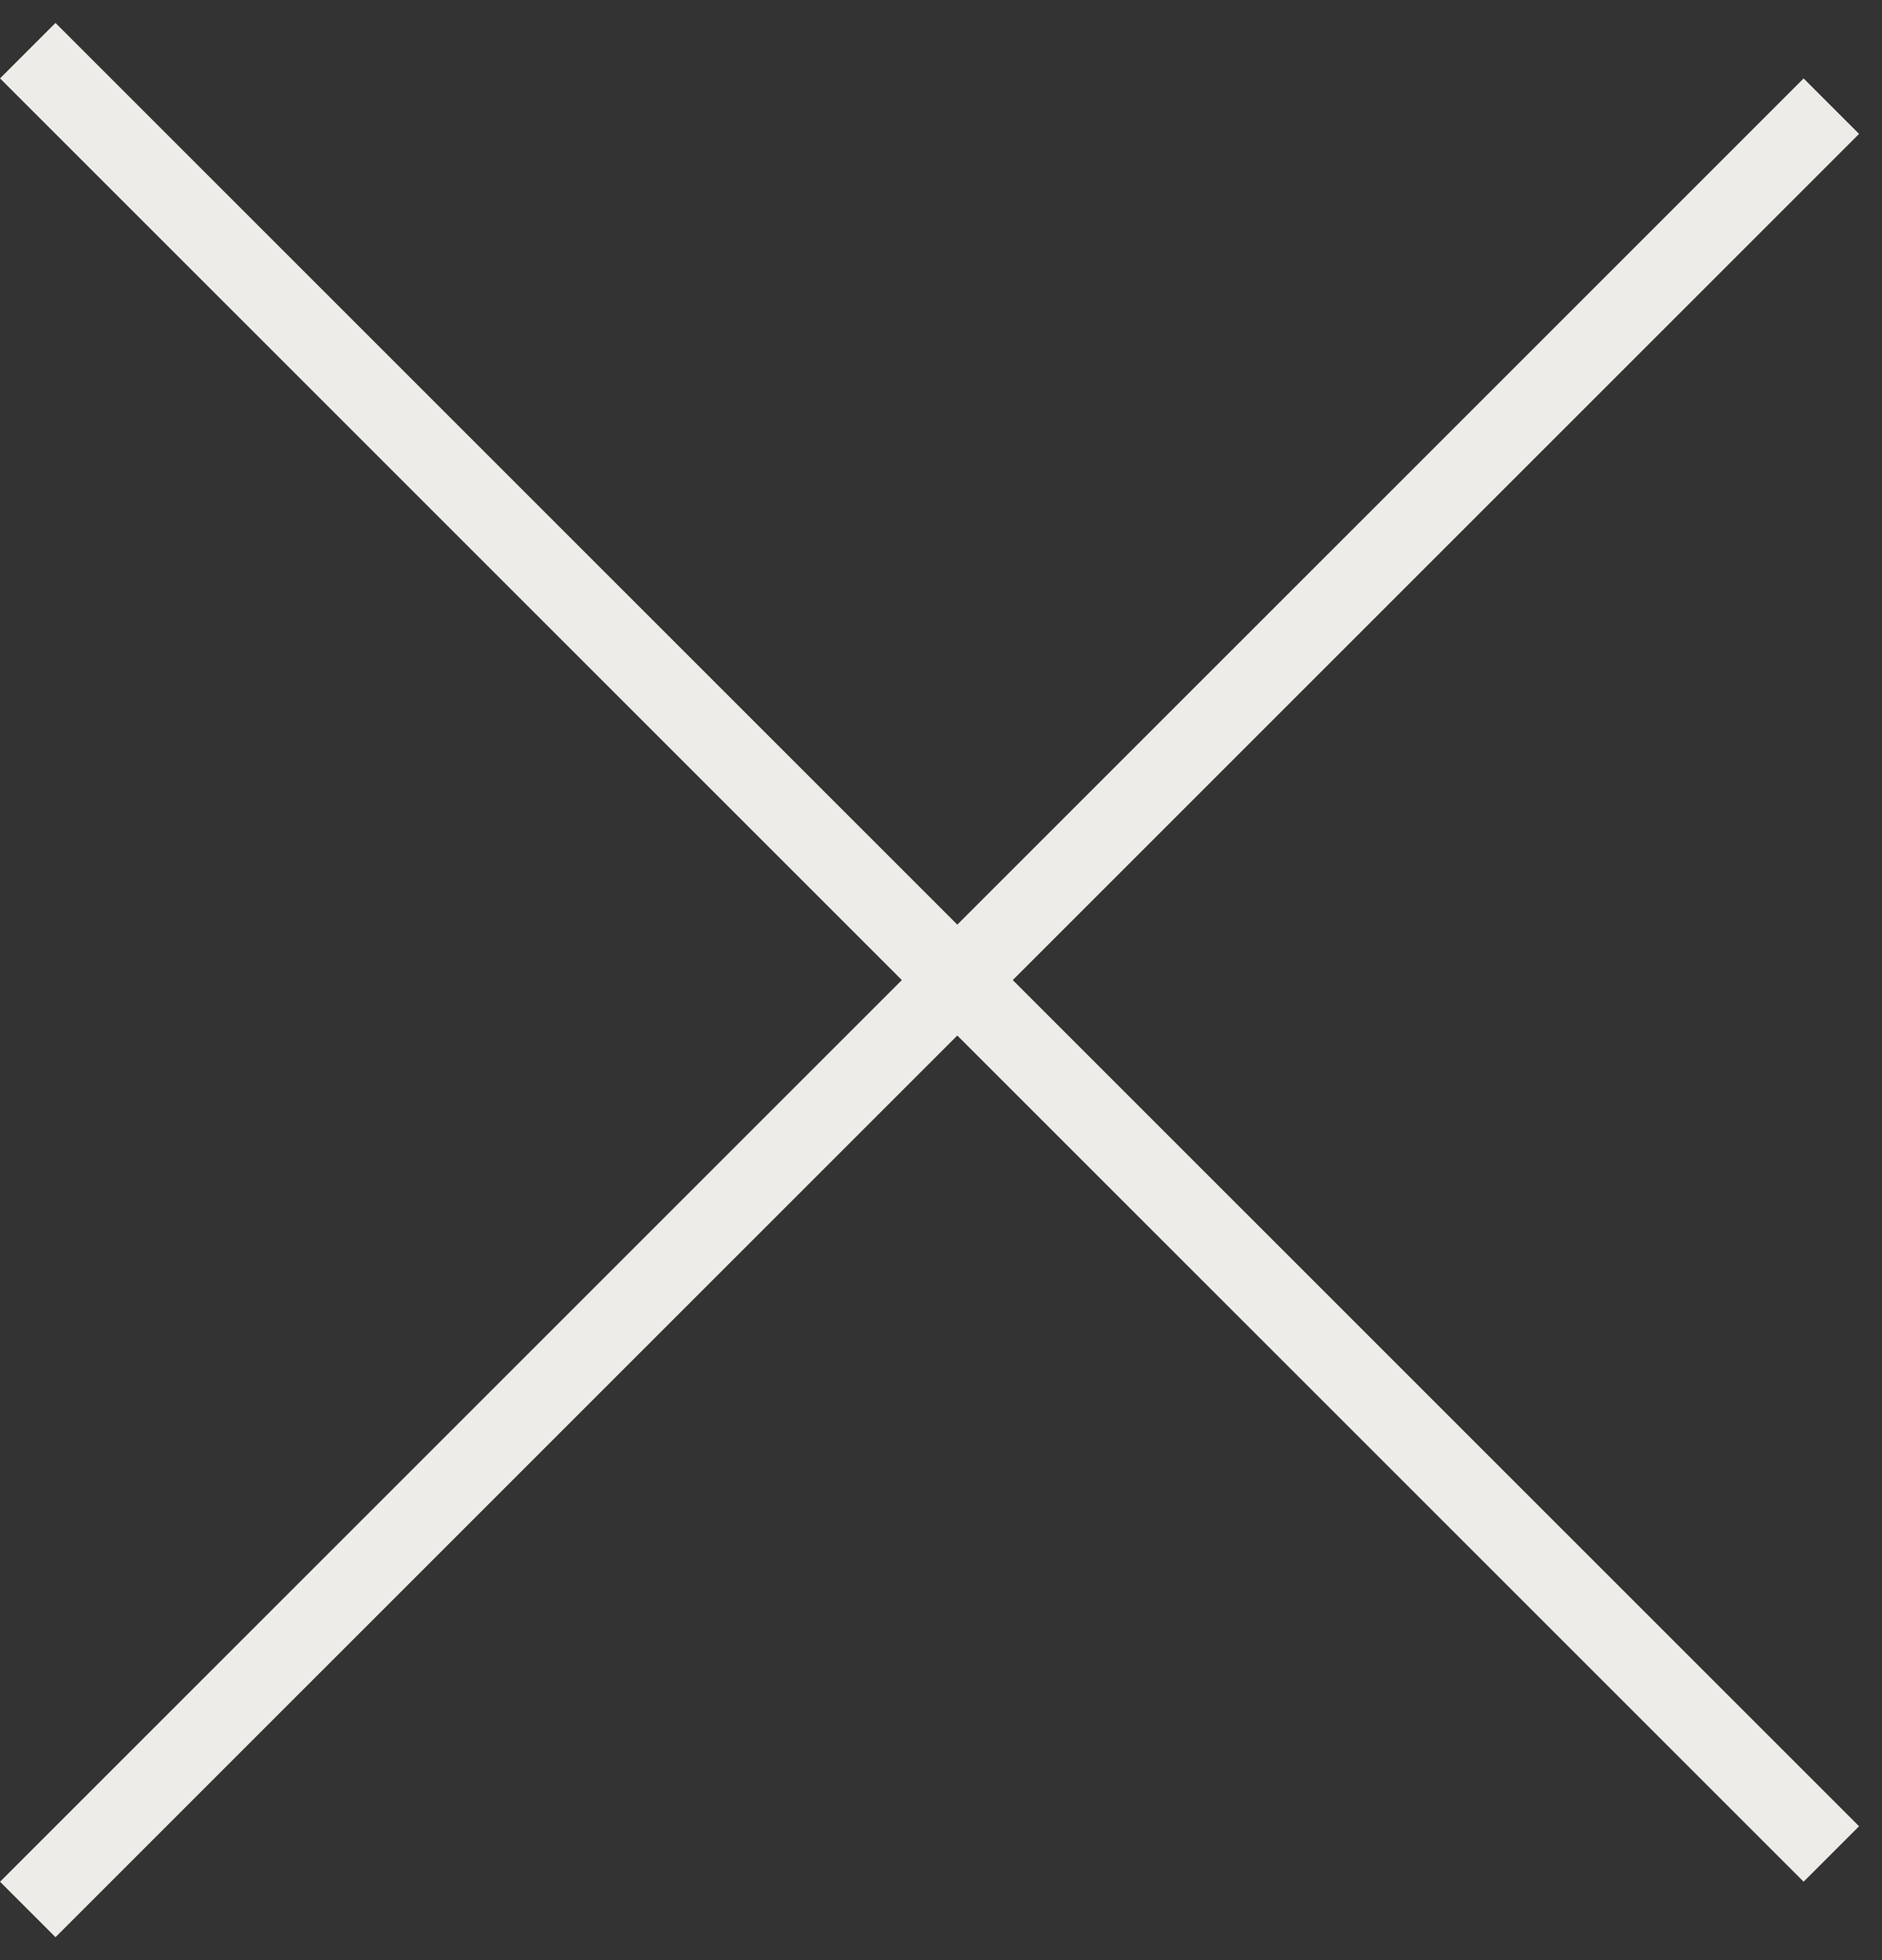
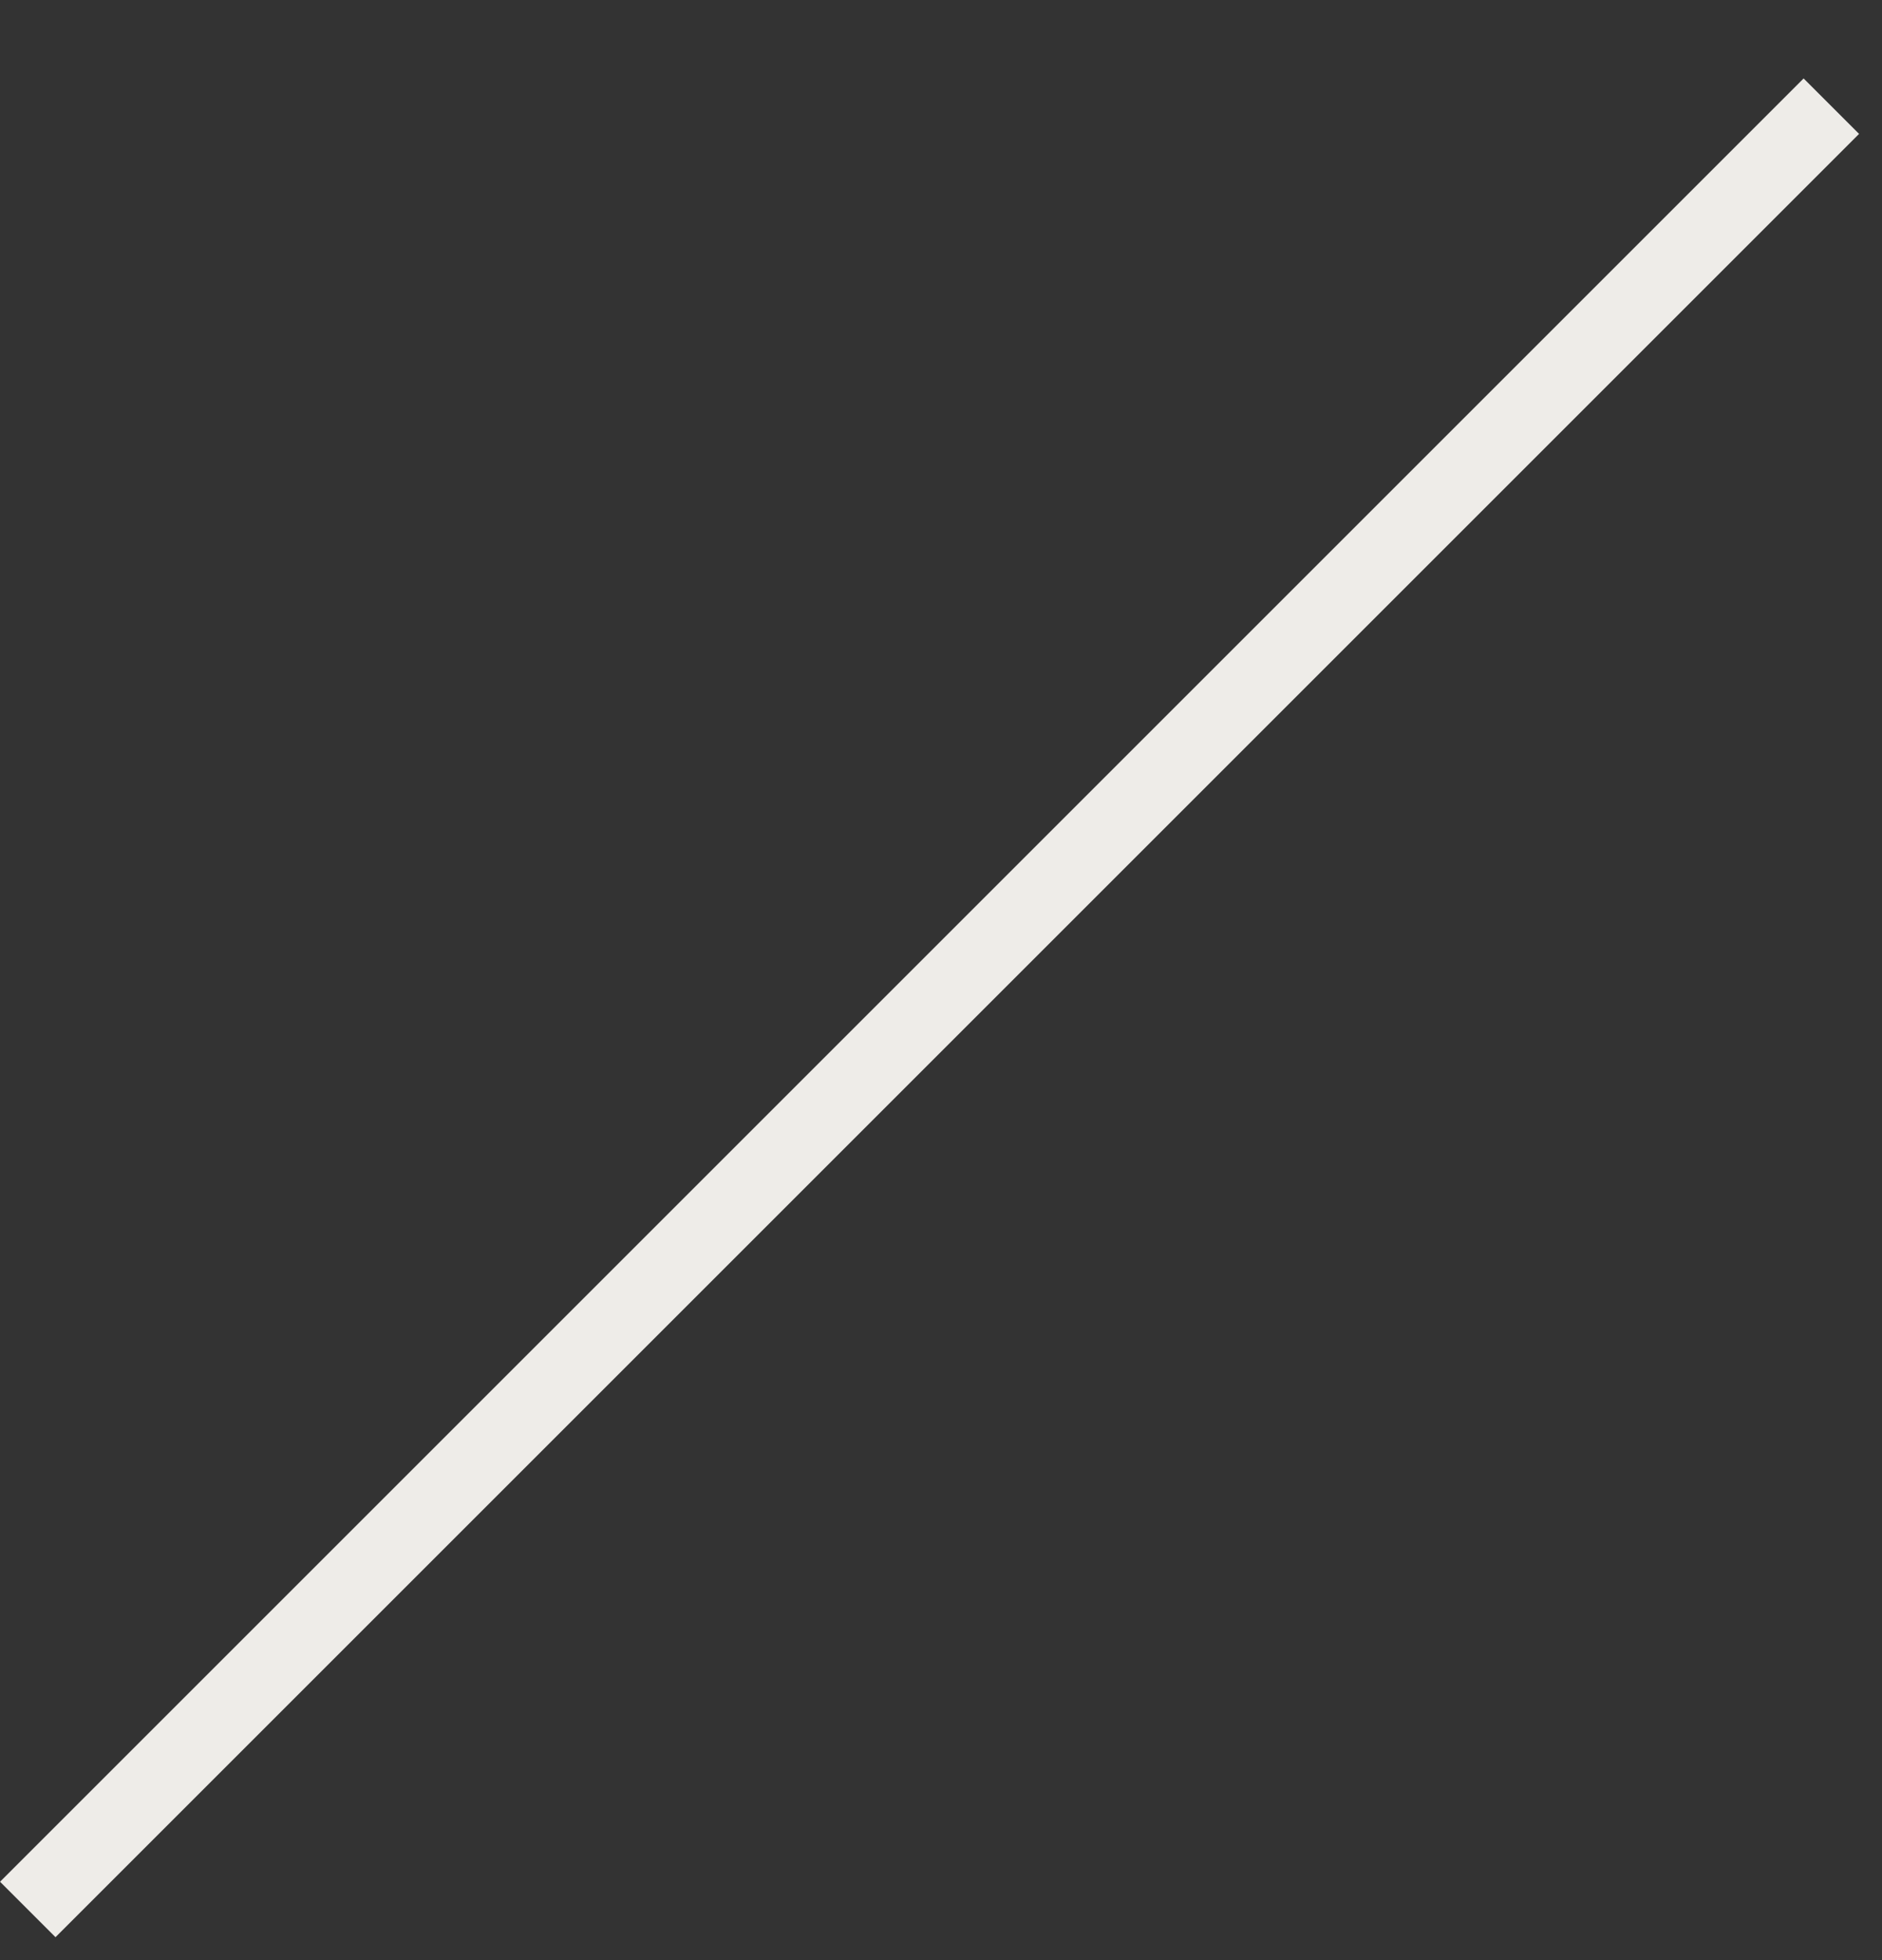
<svg xmlns="http://www.w3.org/2000/svg" fill="none" height="100%" overflow="visible" preserveAspectRatio="none" style="display: block;" viewBox="0 0 24 25" width="100%">
  <rect x="0" y="0" width="24" height="25" fill="#333333" stroke="none" />
  <g id="Group 2">
    <line id="Line 2" stroke="#EEECE8" x1="23.354" x2="0.354" y1="1.354" y2="24.354" />
-     <line id="Line 3" stroke="#EEECE8" x1="0.354" x2="23.354" y1="0.646" y2="23.646" />
  </g>
</svg>